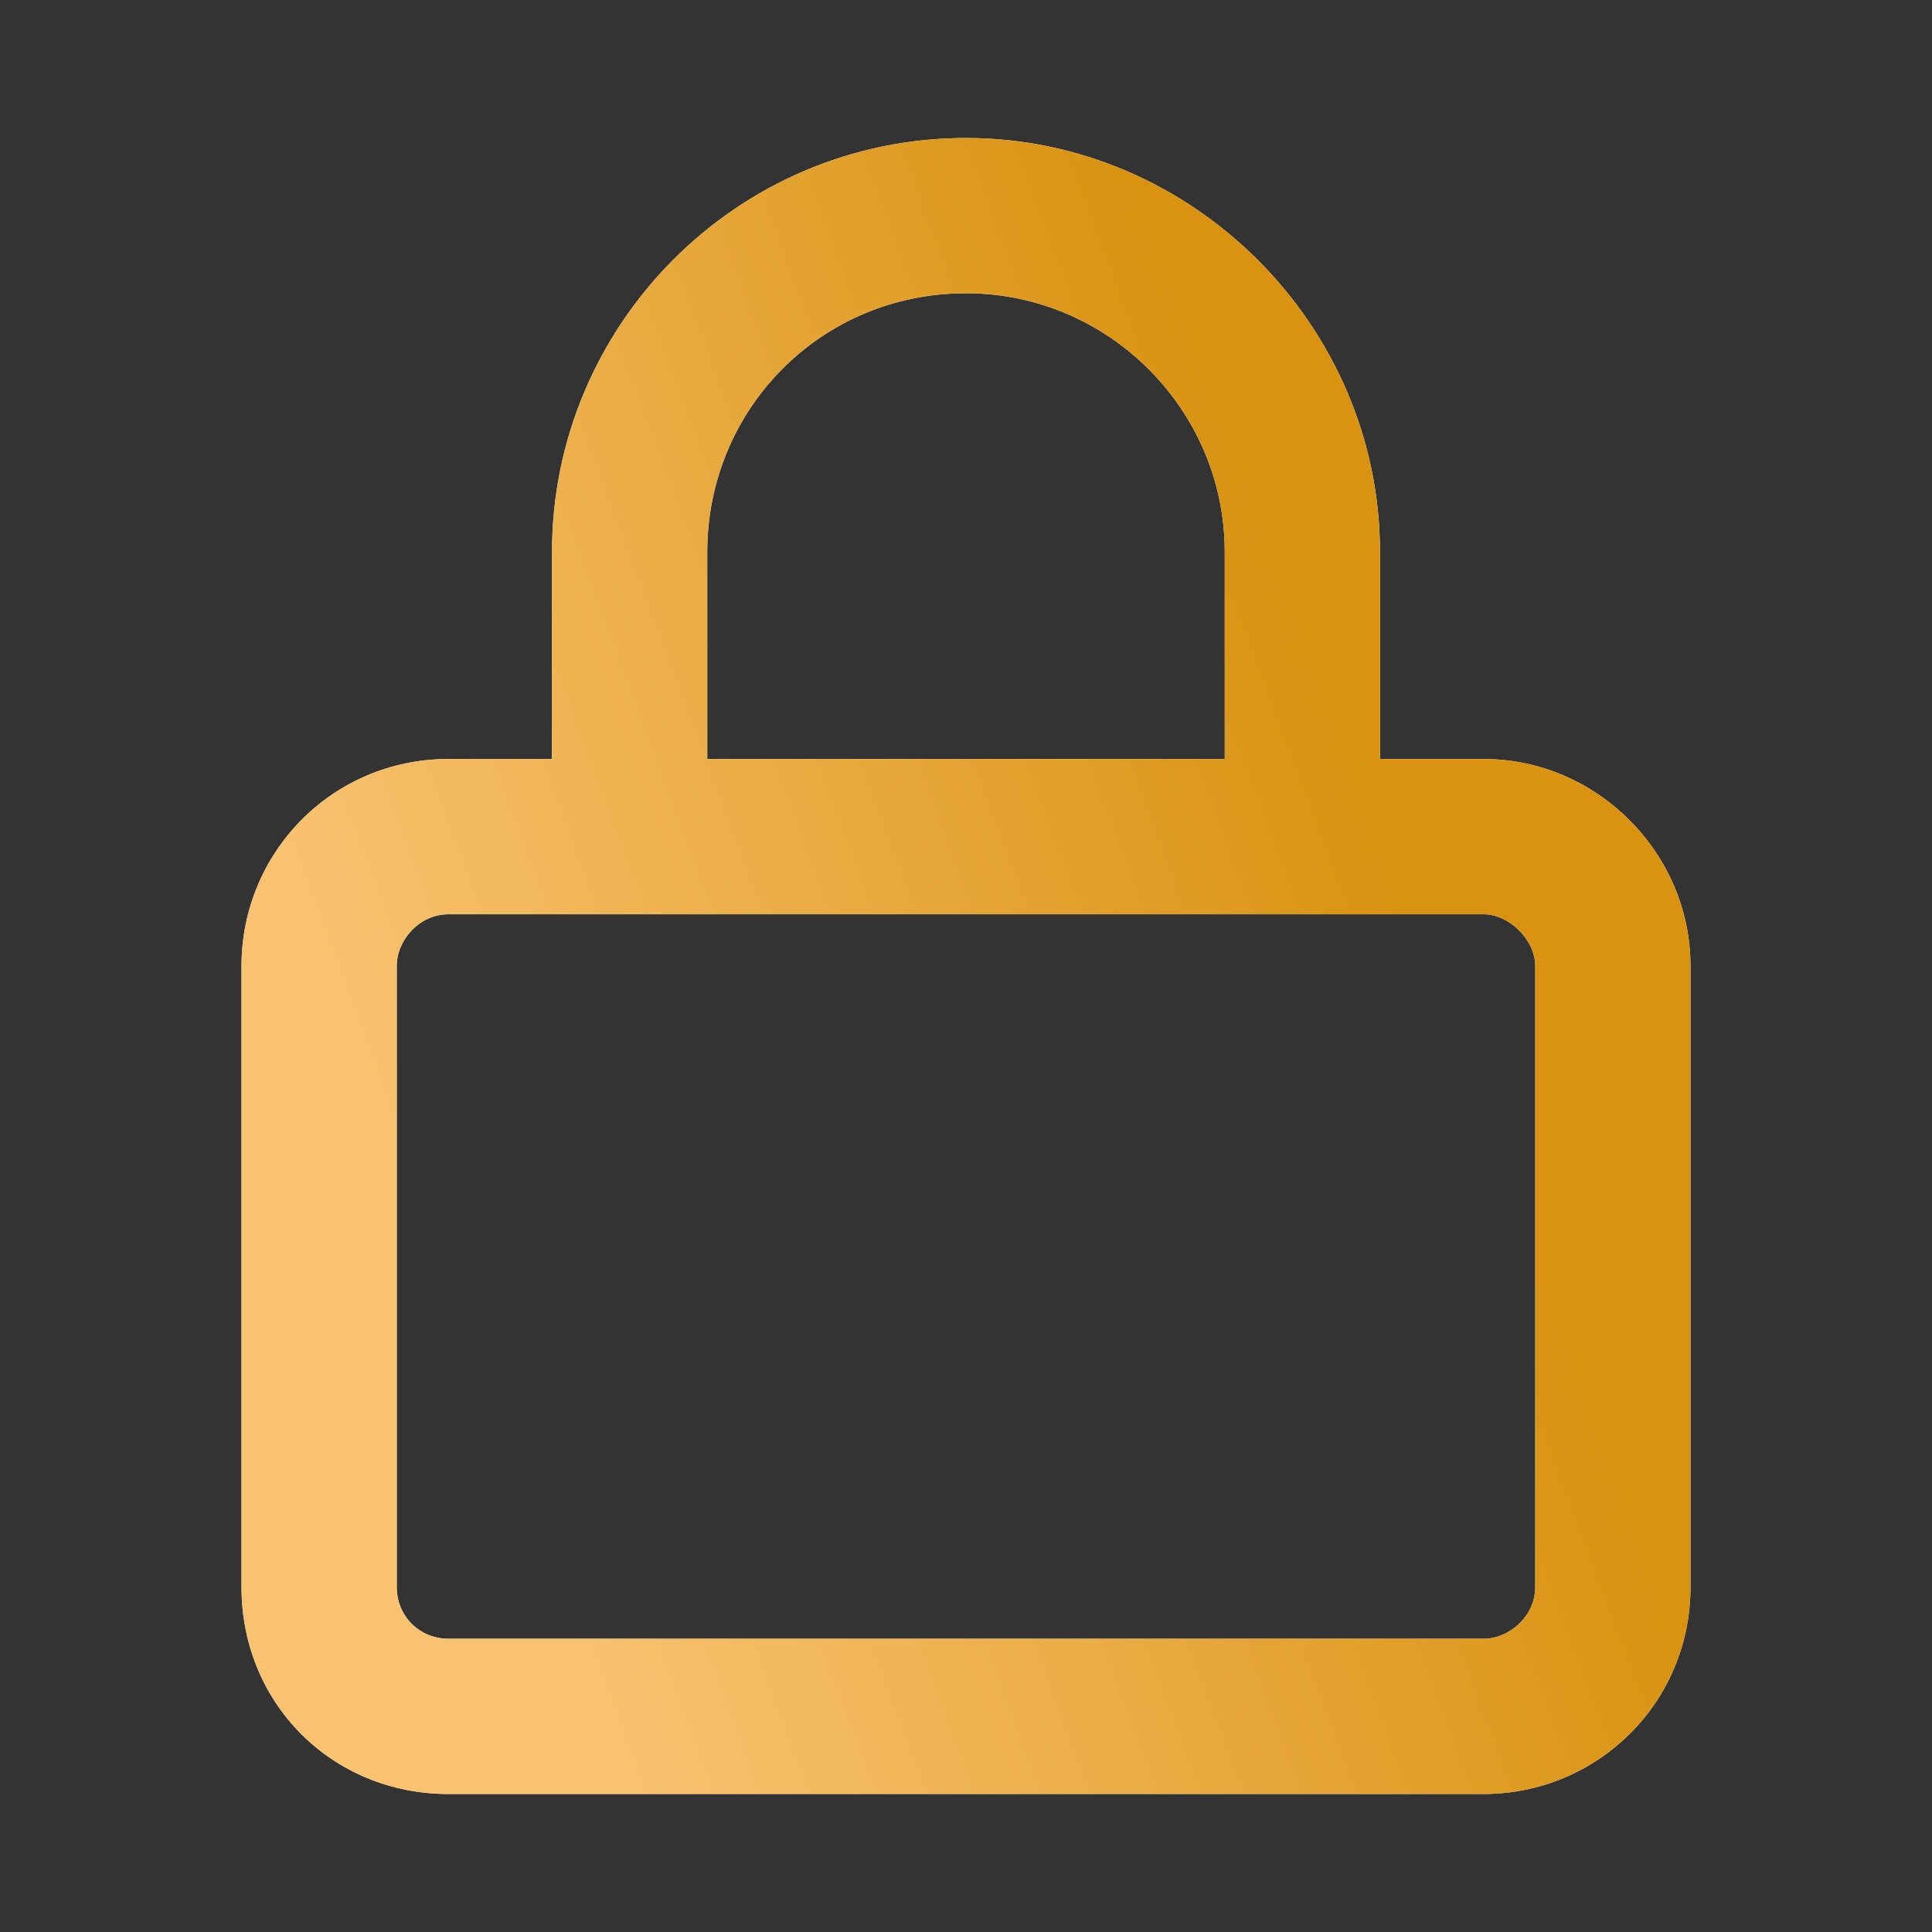
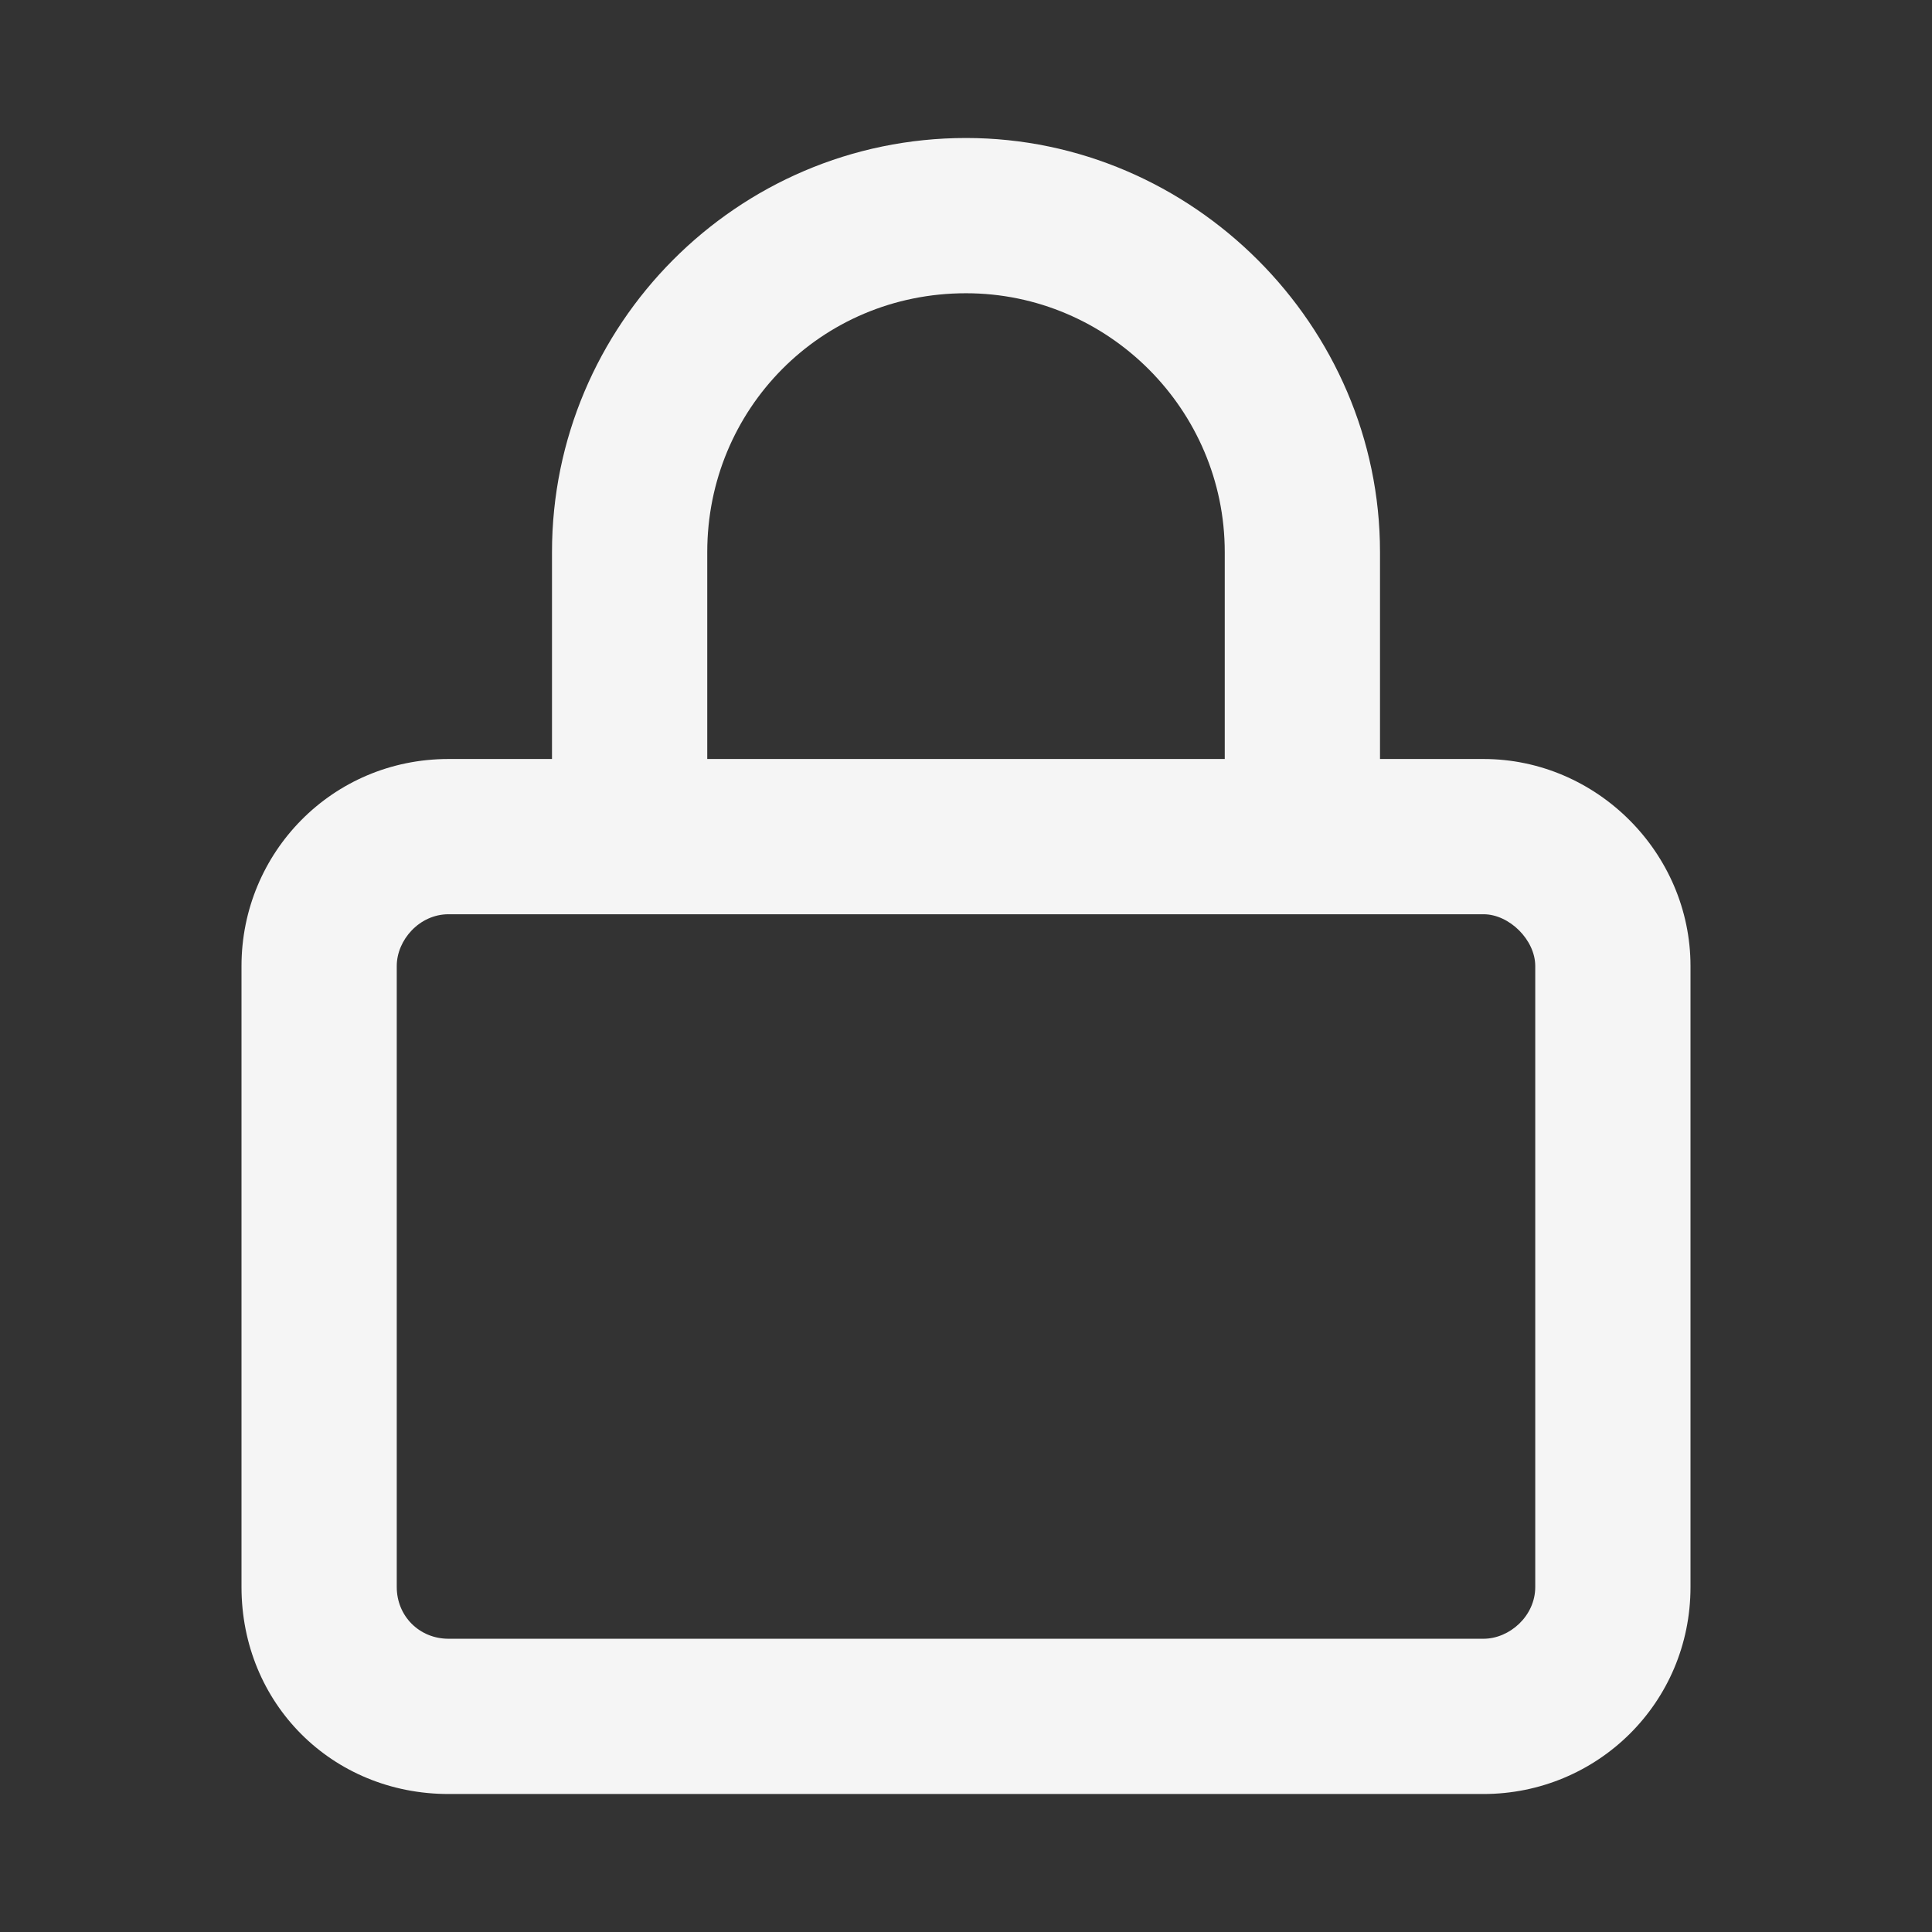
<svg xmlns="http://www.w3.org/2000/svg" width="14" height="14" viewBox="0 0 14 14" fill="none">
  <rect x="0" y="0" width="14" height="14" fill="#333333" stroke="none" />
  <path d="M5.125 4V5.5H8.875V4C8.875 2.969 8.031 2.125 7 2.125C5.945 2.125 5.125 2.969 5.125 4ZM4 5.5V4C4 2.359 5.336 1 7 1C8.641 1 10 2.359 10 4V5.5H10.75C11.57 5.5 12.25 6.18 12.25 7V11.5C12.25 12.344 11.57 13 10.75 13H3.25C2.406 13 1.75 12.344 1.75 11.5V7C1.75 6.18 2.406 5.5 3.25 5.5H4ZM2.875 7V11.5C2.875 11.711 3.039 11.875 3.25 11.875H10.75C10.938 11.875 11.125 11.711 11.125 11.5V7C11.125 6.812 10.938 6.625 10.75 6.625H3.25C3.039 6.625 2.875 6.812 2.875 7Z" fill="#F5F5F5" />
-   <path d="M5.125 4V5.5H8.875V4C8.875 2.969 8.031 2.125 7 2.125C5.945 2.125 5.125 2.969 5.125 4ZM4 5.5V4C4 2.359 5.336 1 7 1C8.641 1 10 2.359 10 4V5.5H10.75C11.57 5.5 12.25 6.18 12.25 7V11.5C12.25 12.344 11.57 13 10.75 13H3.25C2.406 13 1.75 12.344 1.75 11.5V7C1.75 6.18 2.406 5.5 3.25 5.5H4ZM2.875 7V11.5C2.875 11.711 3.039 11.875 3.25 11.875H10.75C10.938 11.875 11.125 11.711 11.125 11.5V7C11.125 6.812 10.938 6.625 10.75 6.625H3.25C3.039 6.625 2.875 6.812 2.875 7Z" fill="url(#paint0_linear_17840_9409)" />
  <defs>
    <linearGradient id="paint0_linear_17840_9409" x1="1.231" y1="3.975" x2="8.238" y2="1.369" gradientUnits="userSpaceOnUse">
      <stop stop-color="#F9C270" />
      <stop offset="1" stop-color="#D99311" />
    </linearGradient>
  </defs>
</svg>